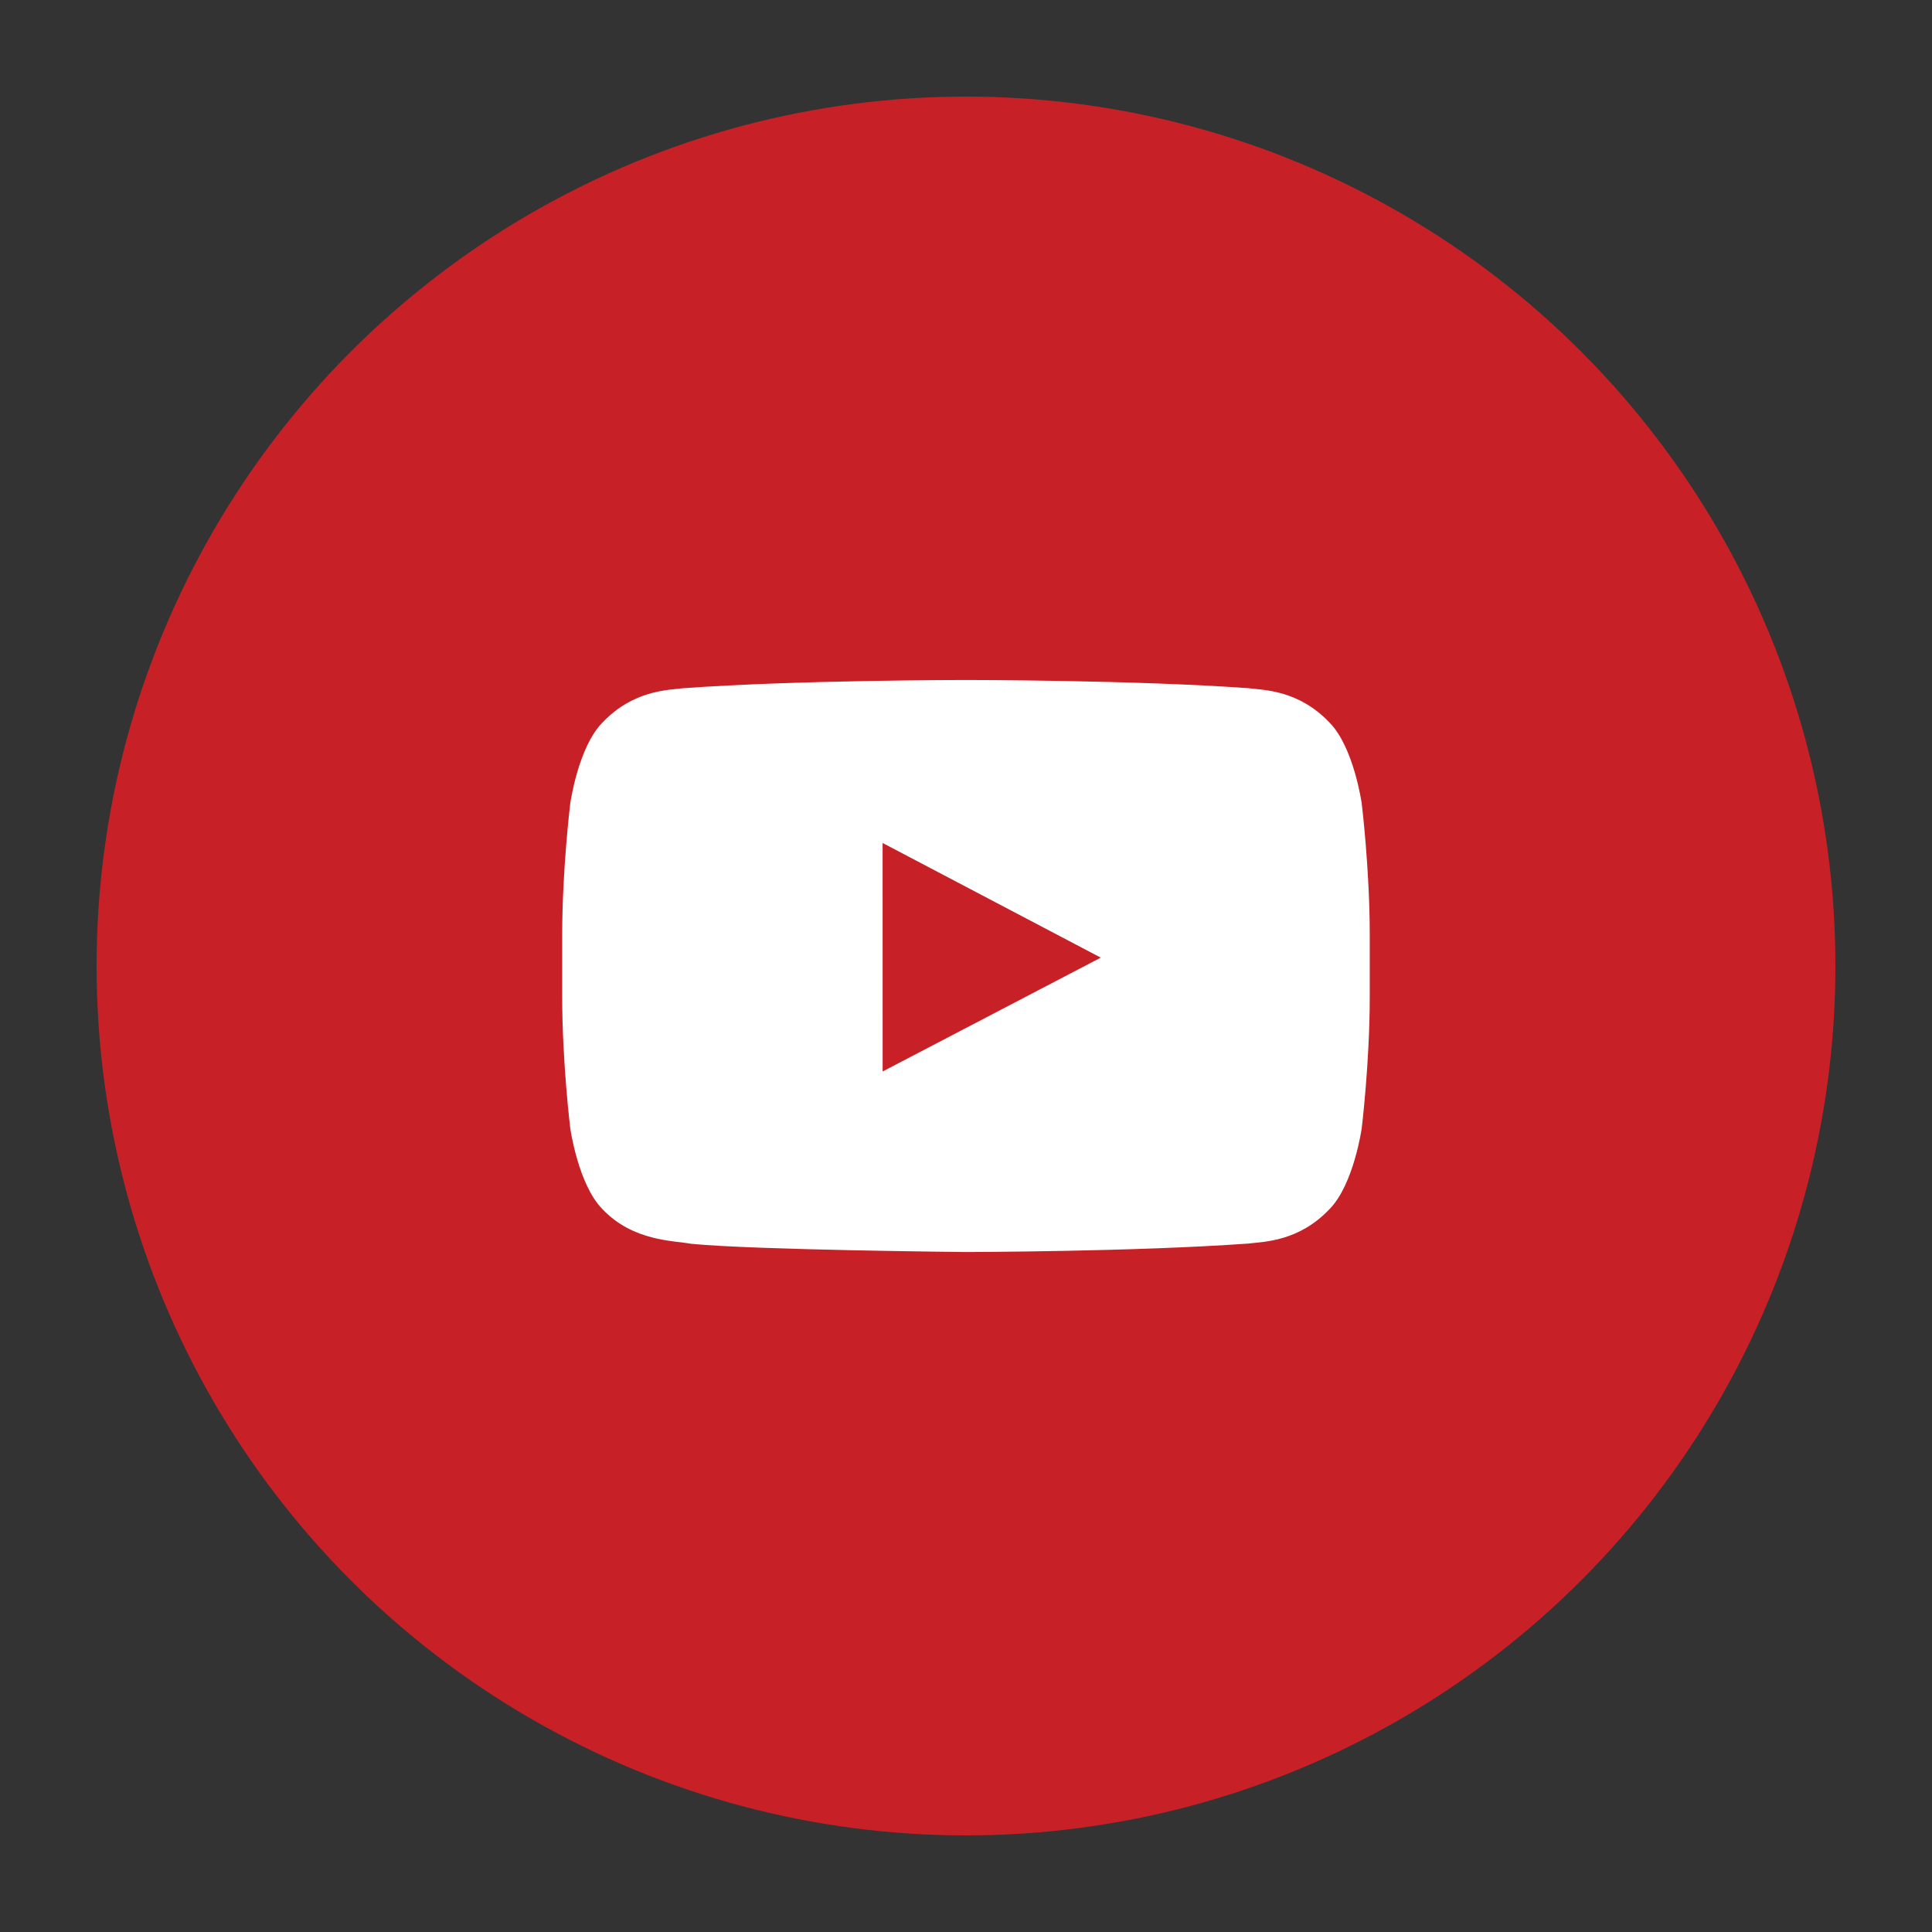
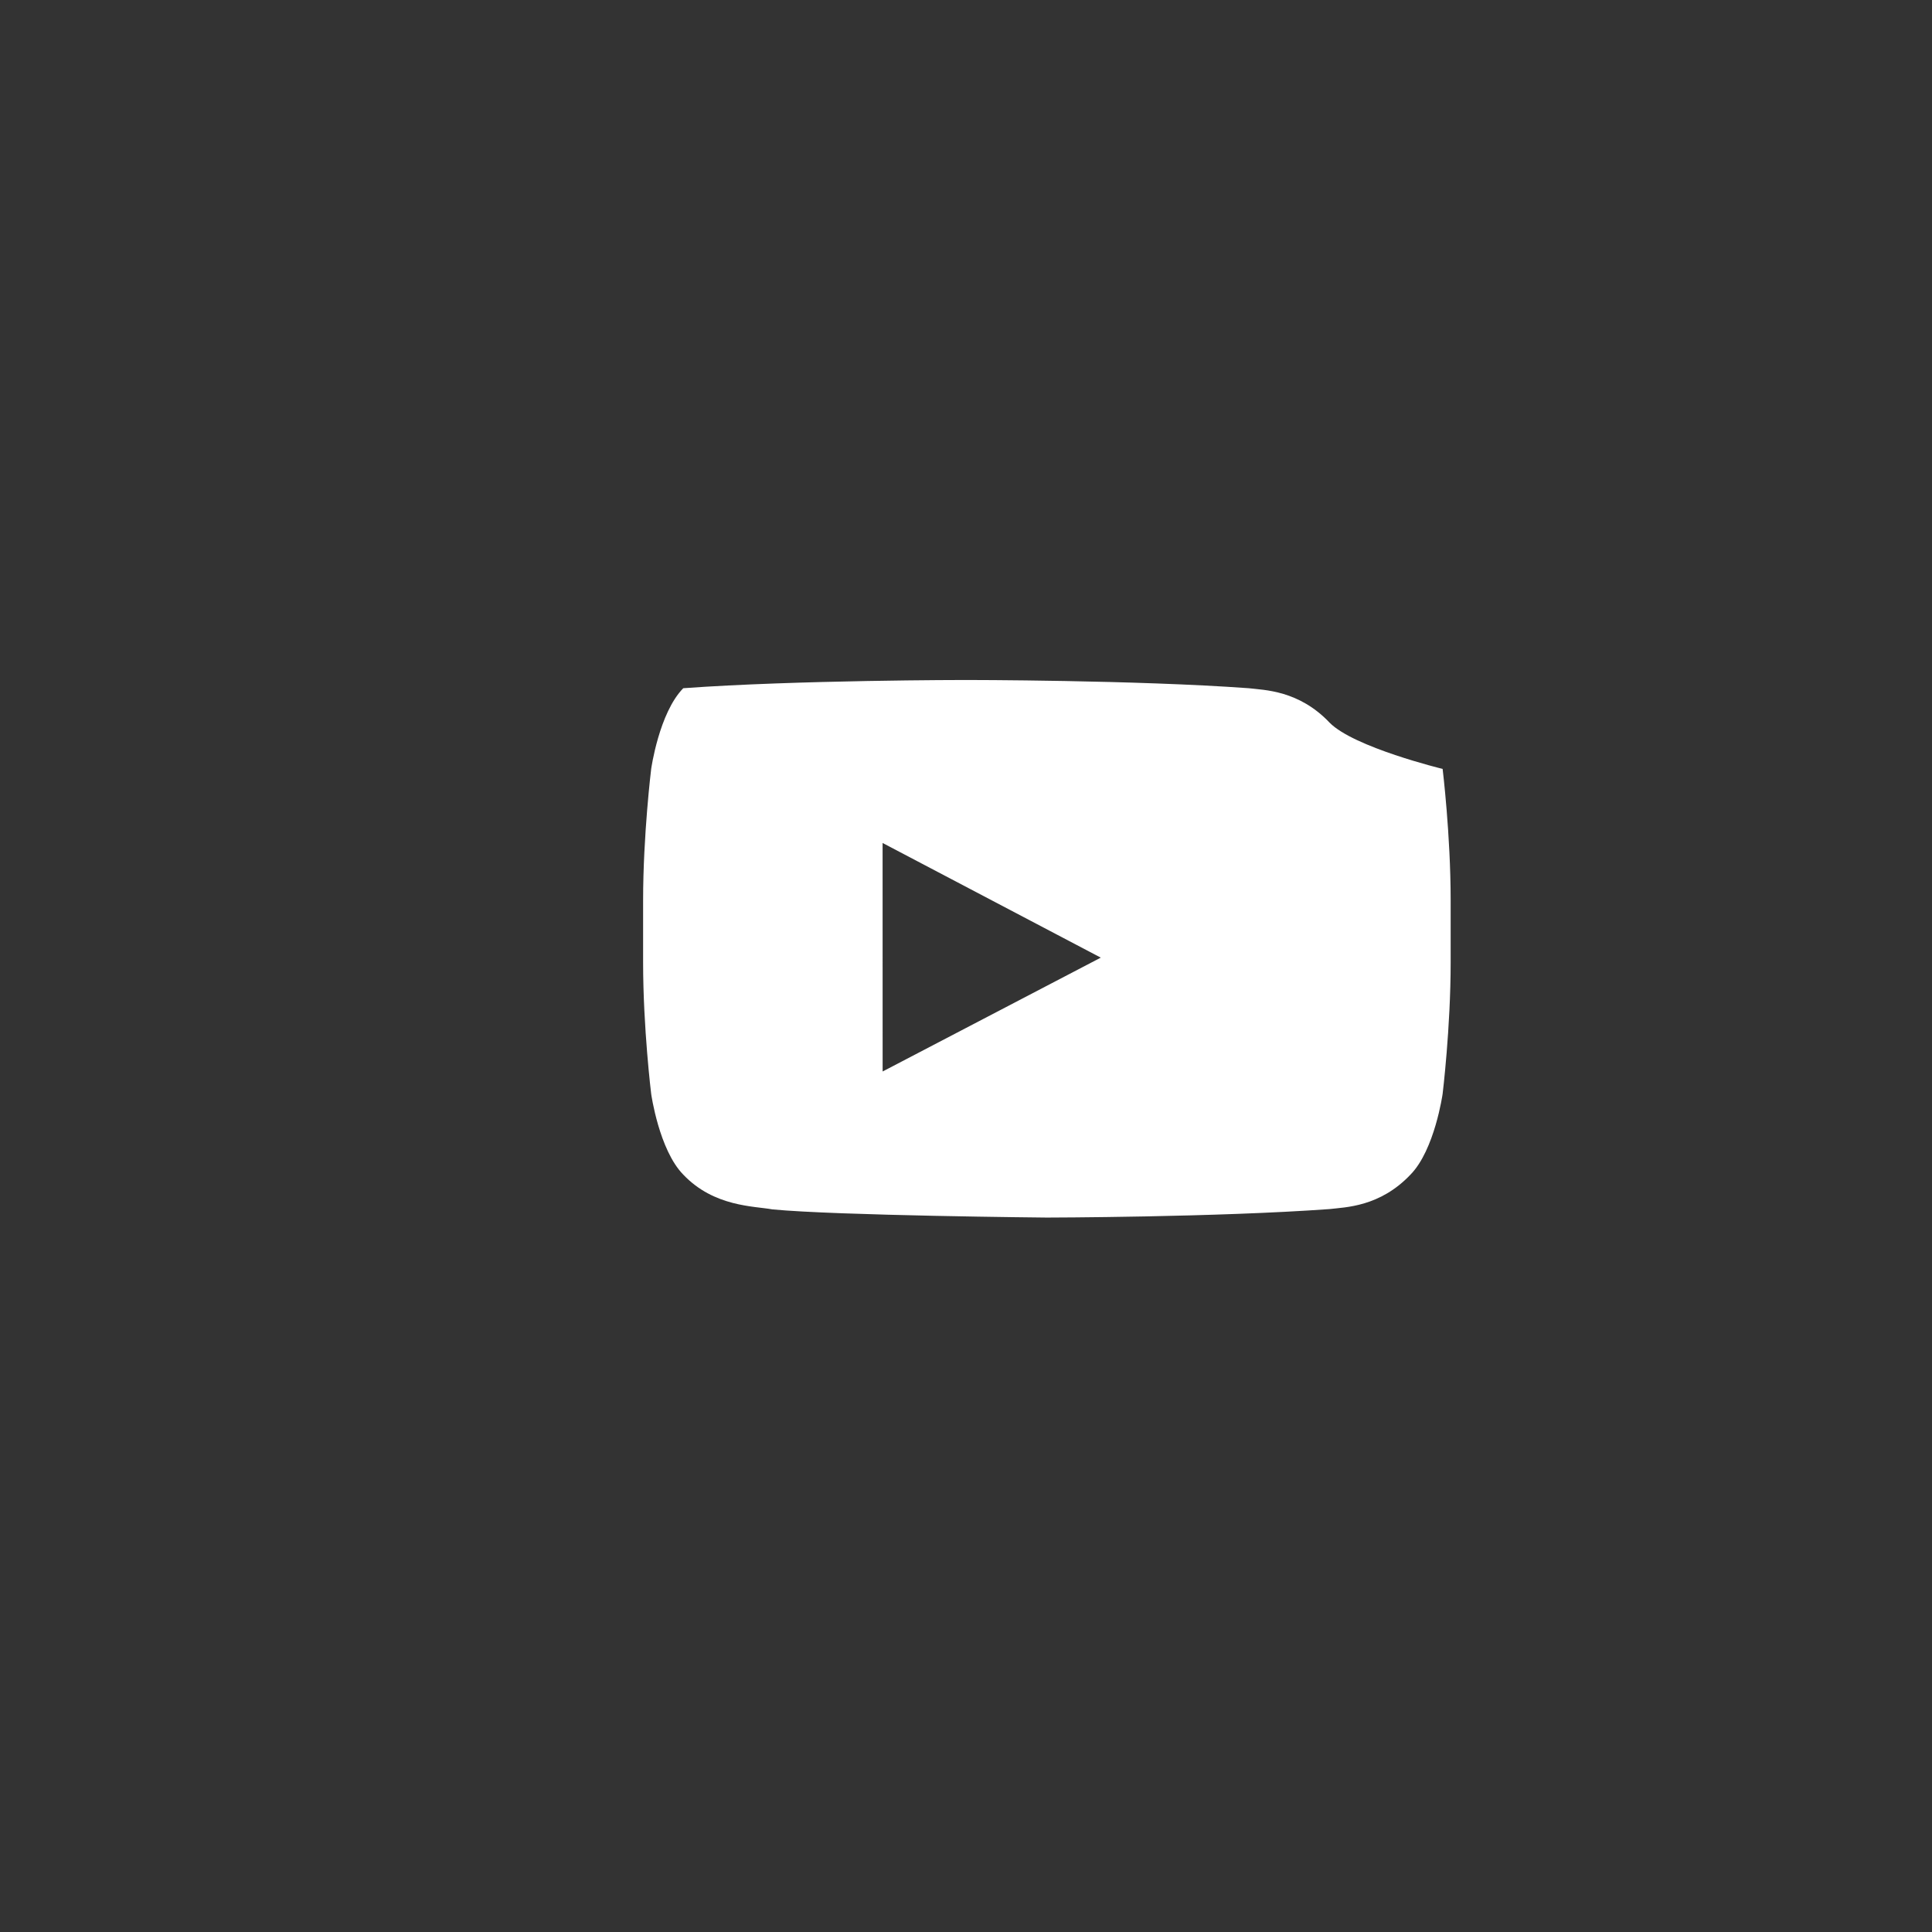
<svg xmlns="http://www.w3.org/2000/svg" enable-background="new 0 0 100 100" height="100px" id="Layer_1" version="1.1" viewBox="0 0 100 100" width="100px" xml:space="preserve">
  <rect x="0" y="0" width="100" height="100" fill="#333333" stroke="none" />
  <g>
-     <circle cx="50" cy="50" fill="#C72127" r="45" />
    <g id="Youtube_1_">
-       <path d="M68.82,37.405c-1.59-1.678-3.373-1.685-4.187-1.783c-5.852-0.426-14.625-0.426-14.625-0.426h-0.018    c0,0-8.774,0-14.624,0.426c-0.817,0.098-2.597,0.105-4.188,1.783c-1.254,1.277-1.661,4.178-1.661,4.178s-0.418,3.407-0.418,6.813    v3.194c0,3.407,0.418,6.812,0.418,6.812s0.407,2.901,1.661,4.179c1.591,1.677,3.678,1.625,4.609,1.799    c3.345,0.323,14.212,0.424,14.212,0.424s8.781-0.014,14.633-0.44c0.813-0.099,2.597-0.106,4.187-1.784    c1.253-1.277,1.663-4.179,1.663-4.179s0.416-3.405,0.416-6.812v-3.194c0-3.406-0.416-6.813-0.416-6.813    S70.073,38.682,68.82,37.405z M45.685,55.46l-0.002-11.828l11.293,5.935L45.685,55.46z" fill="#FFFFFF" />
+       <path d="M68.82,37.405c-1.59-1.678-3.373-1.685-4.187-1.783c-5.852-0.426-14.625-0.426-14.625-0.426h-0.018    c0,0-8.774,0-14.624,0.426c-1.254,1.277-1.661,4.178-1.661,4.178s-0.418,3.407-0.418,6.813    v3.194c0,3.407,0.418,6.812,0.418,6.812s0.407,2.901,1.661,4.179c1.591,1.677,3.678,1.625,4.609,1.799    c3.345,0.323,14.212,0.424,14.212,0.424s8.781-0.014,14.633-0.44c0.813-0.099,2.597-0.106,4.187-1.784    c1.253-1.277,1.663-4.179,1.663-4.179s0.416-3.405,0.416-6.812v-3.194c0-3.406-0.416-6.813-0.416-6.813    S70.073,38.682,68.82,37.405z M45.685,55.46l-0.002-11.828l11.293,5.935L45.685,55.46z" fill="#FFFFFF" />
    </g>
  </g>
</svg>